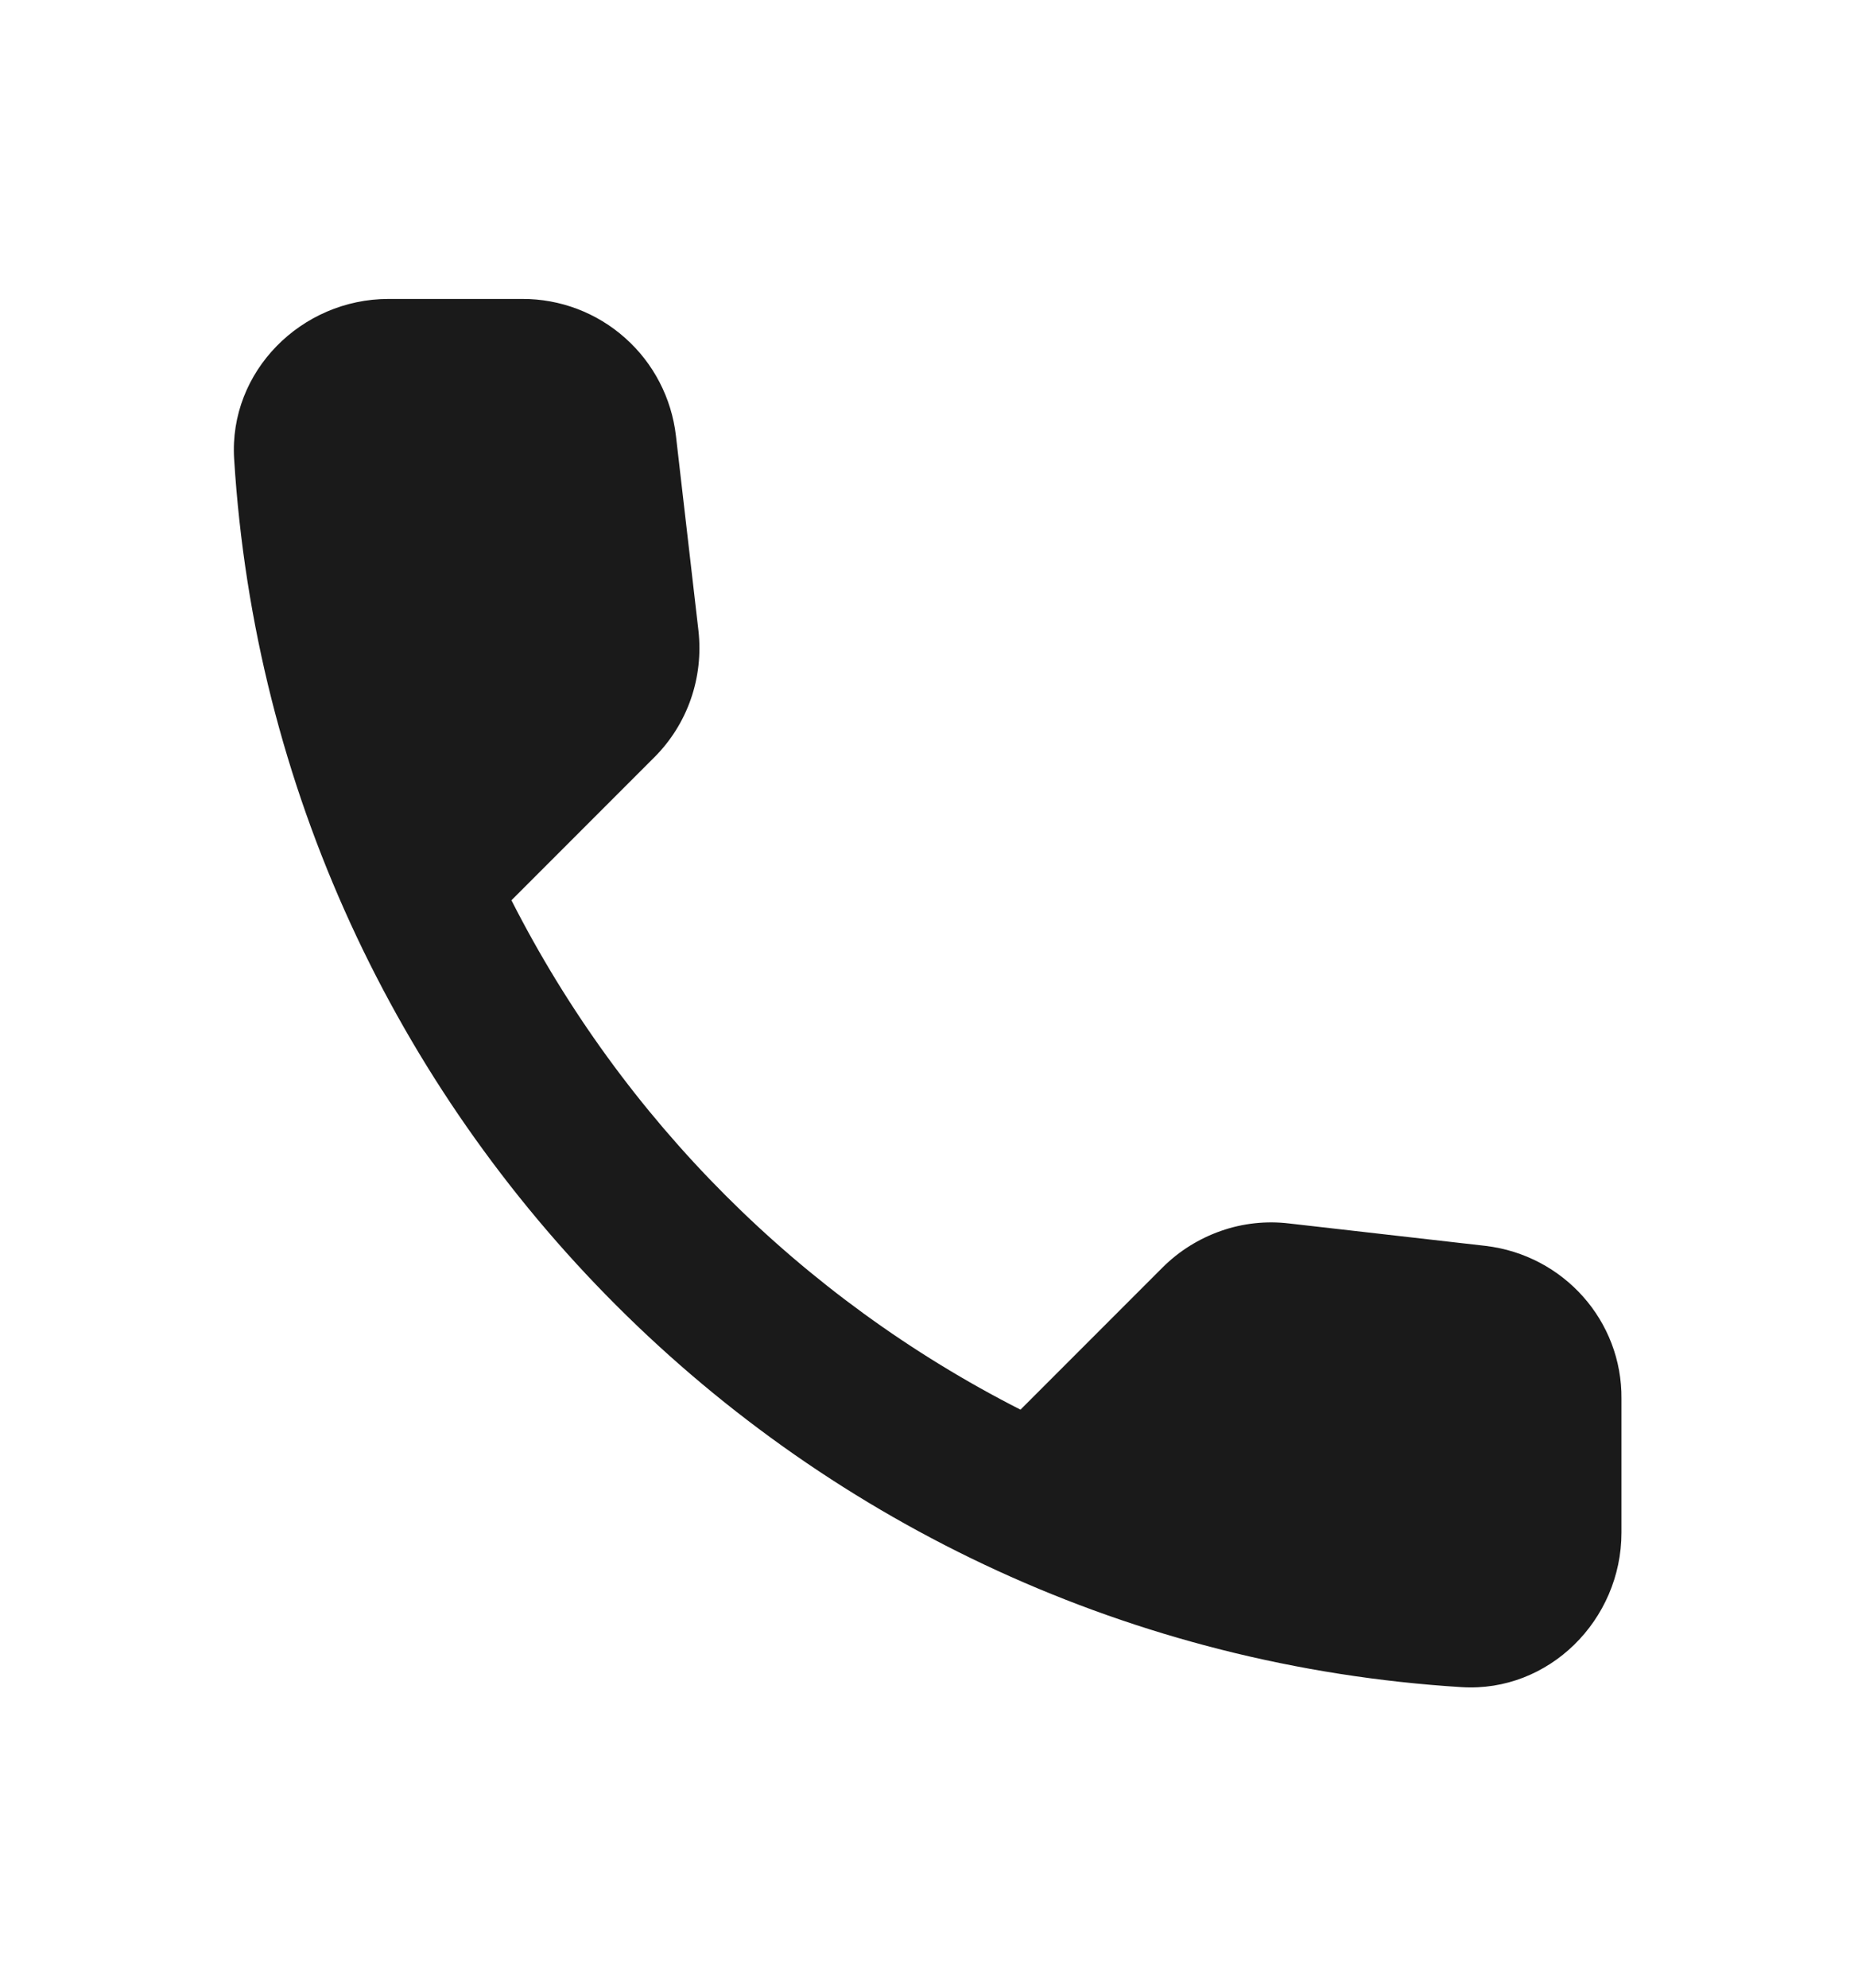
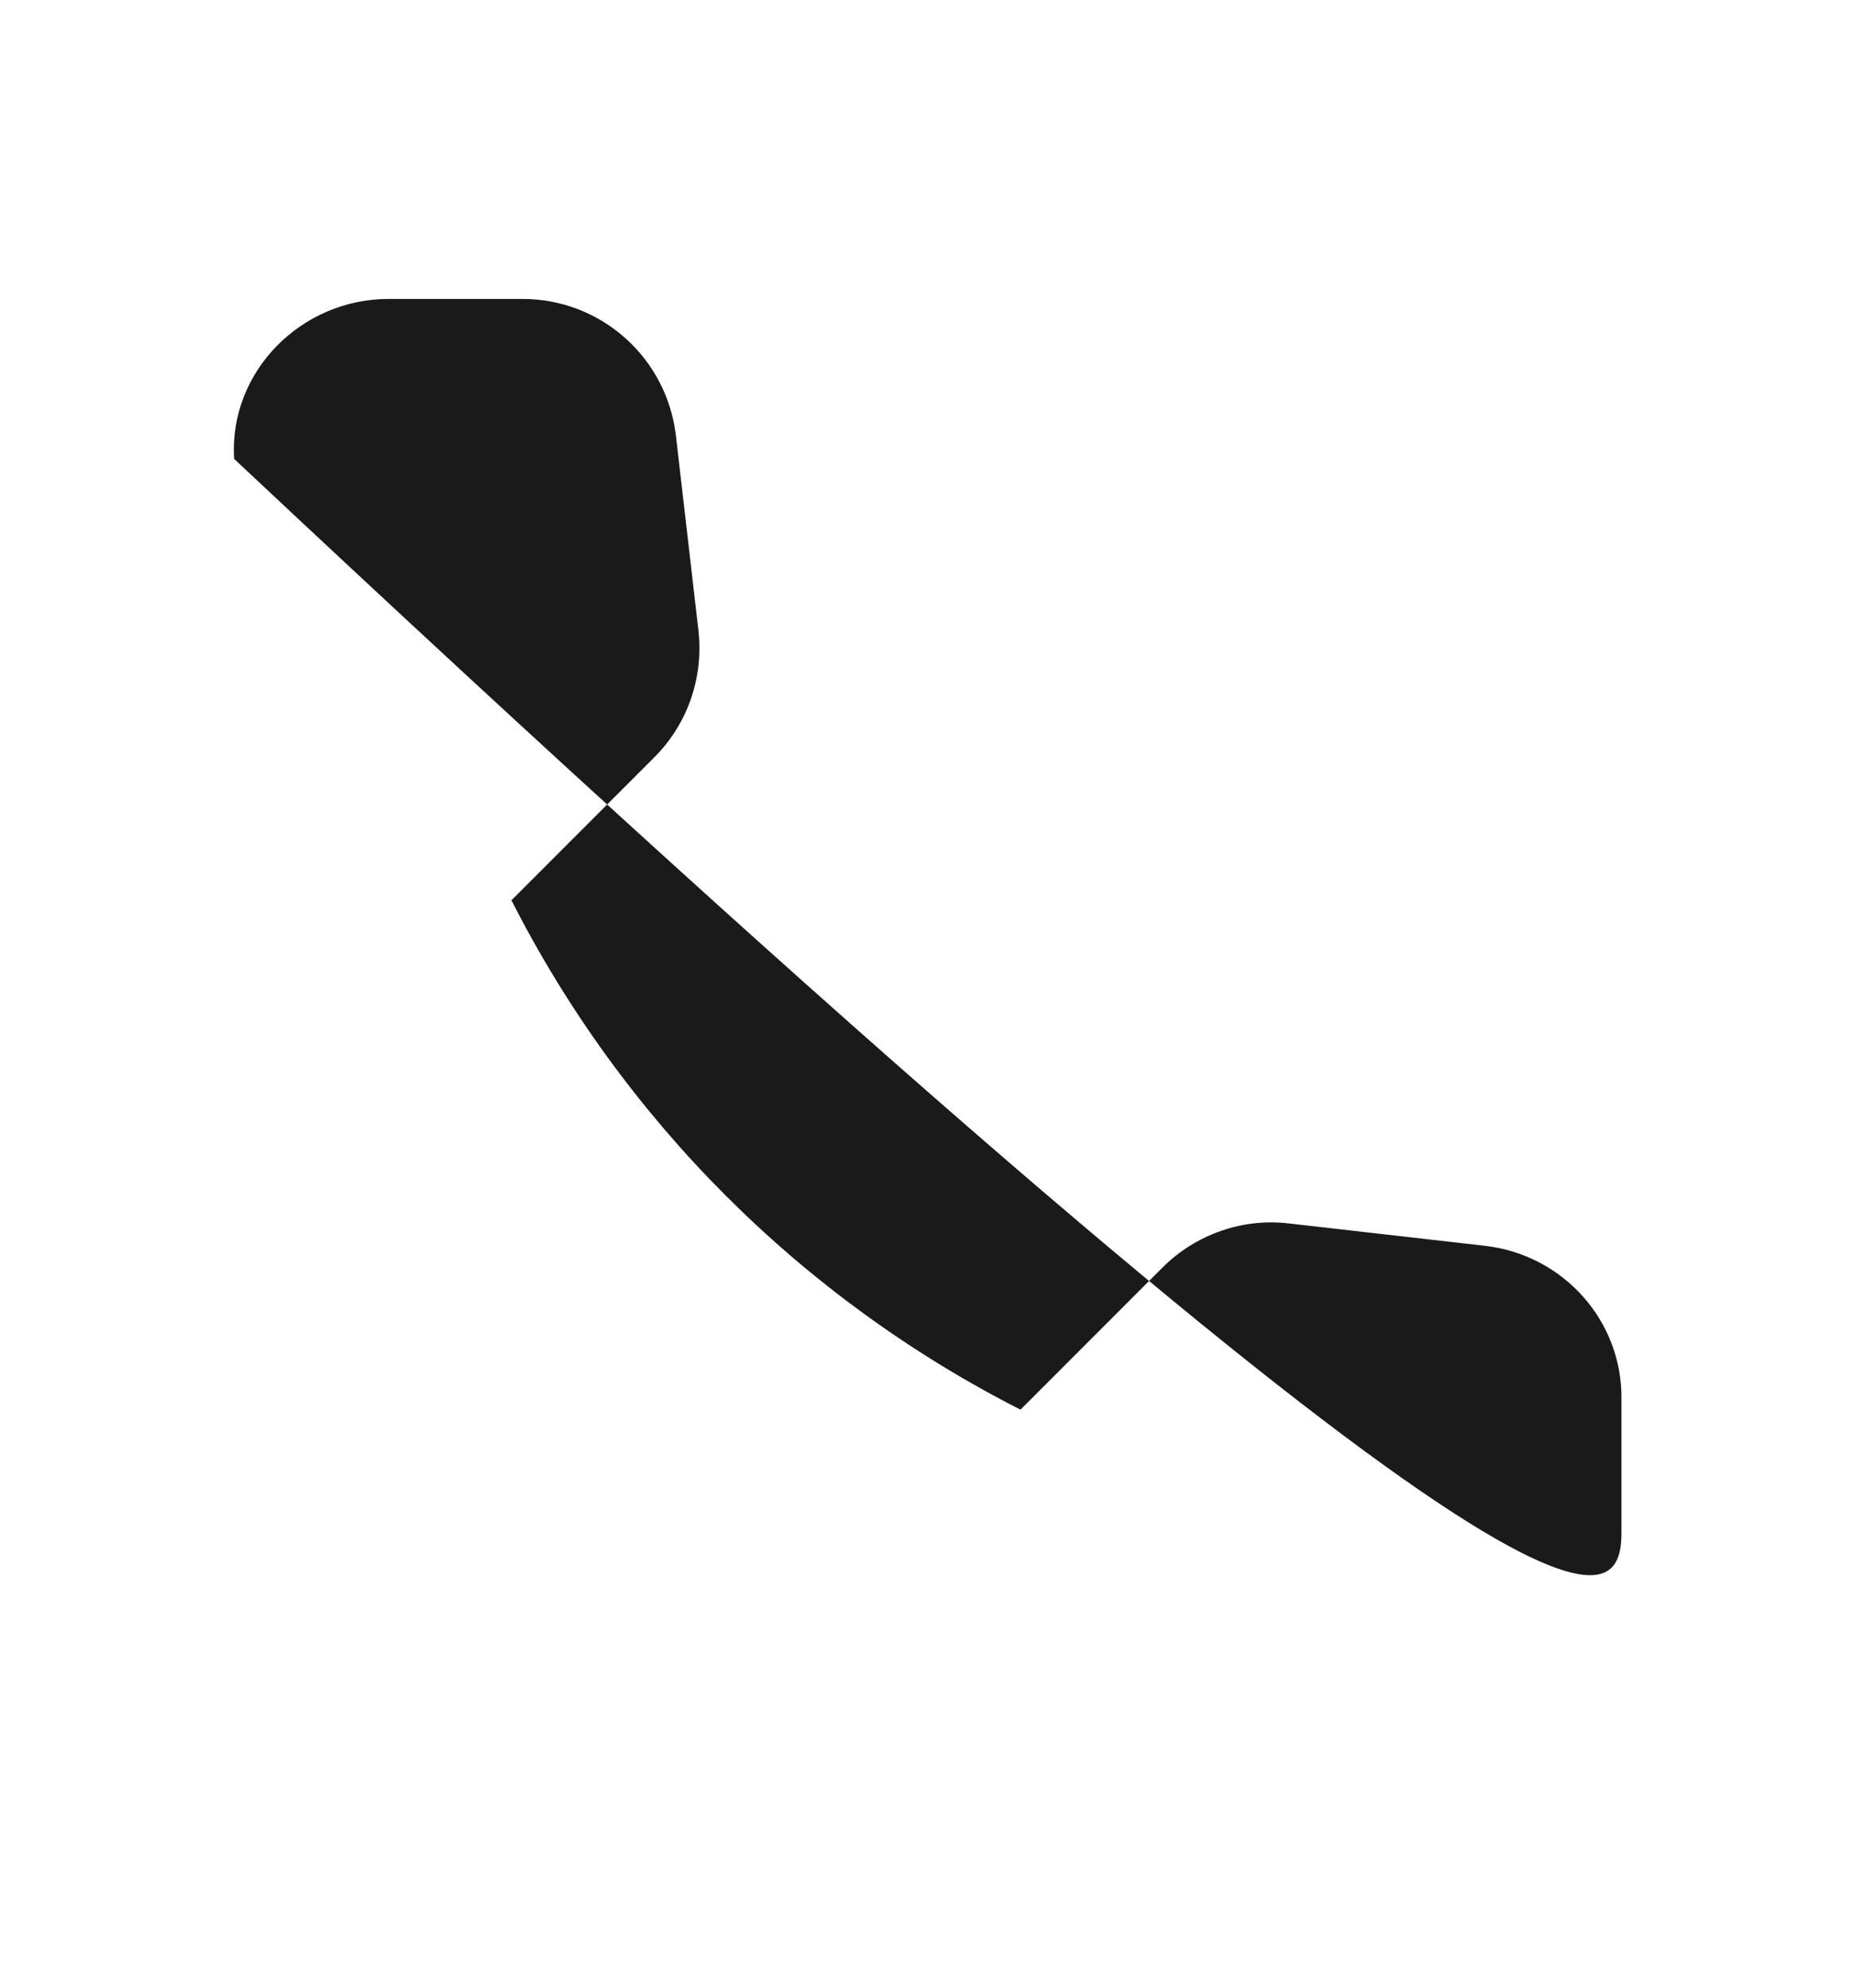
<svg xmlns="http://www.w3.org/2000/svg" width="14" height="15" viewBox="0 0 14 15" fill="none">
-   <path d="M11.218 9.402L9.736 9.233C9.562 9.212 9.385 9.231 9.22 9.289C9.054 9.347 8.903 9.441 8.779 9.565L7.706 10.638C6.05 9.796 4.704 8.45 3.862 6.794L4.941 5.715C5.192 5.464 5.314 5.114 5.274 4.758L5.104 3.288C5.071 3.004 4.935 2.741 4.721 2.551C4.507 2.36 4.23 2.255 3.944 2.256H2.934C2.275 2.256 1.727 2.804 1.768 3.463C2.077 8.445 6.061 12.423 11.037 12.732C11.696 12.773 12.244 12.225 12.244 11.566V10.557C12.25 9.968 11.807 9.472 11.218 9.402Z" fill="#1A1A1A" />
+   <path d="M11.218 9.402L9.736 9.233C9.562 9.212 9.385 9.231 9.22 9.289C9.054 9.347 8.903 9.441 8.779 9.565L7.706 10.638C6.05 9.796 4.704 8.45 3.862 6.794L4.941 5.715C5.192 5.464 5.314 5.114 5.274 4.758L5.104 3.288C5.071 3.004 4.935 2.741 4.721 2.551C4.507 2.36 4.23 2.255 3.944 2.256H2.934C2.275 2.256 1.727 2.804 1.768 3.463C11.696 12.773 12.244 12.225 12.244 11.566V10.557C12.25 9.968 11.807 9.472 11.218 9.402Z" fill="#1A1A1A" />
</svg>